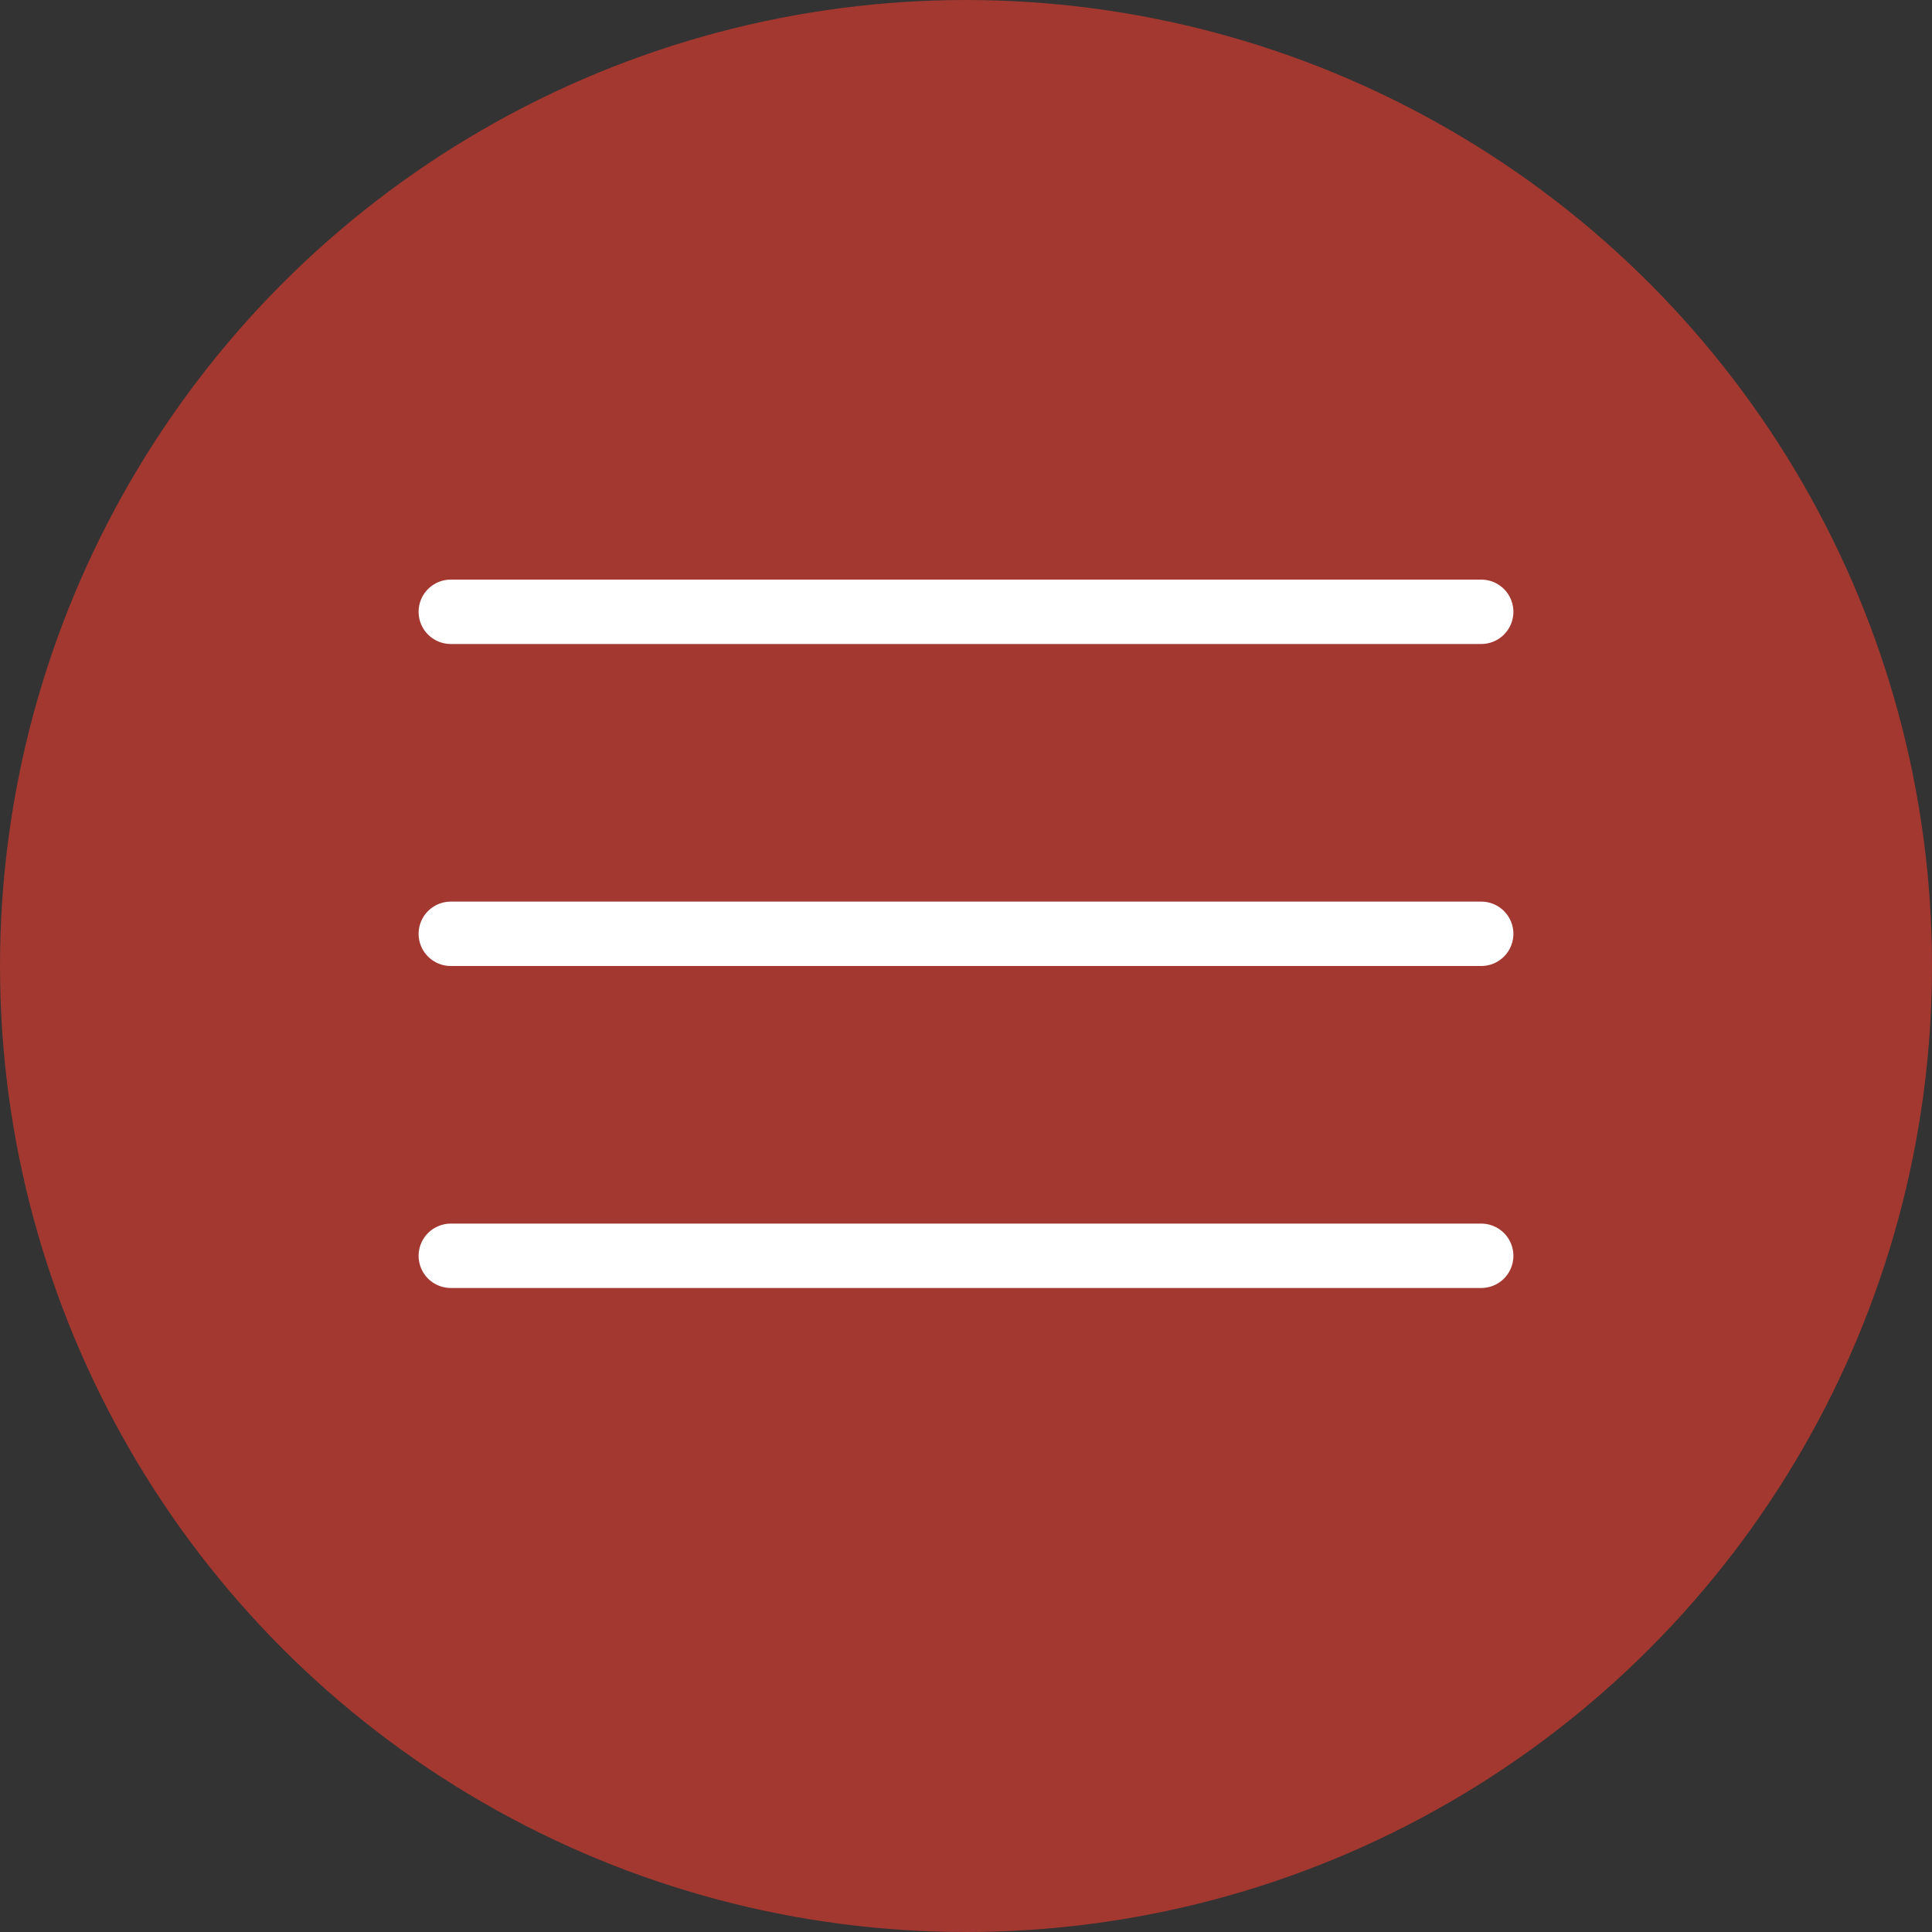
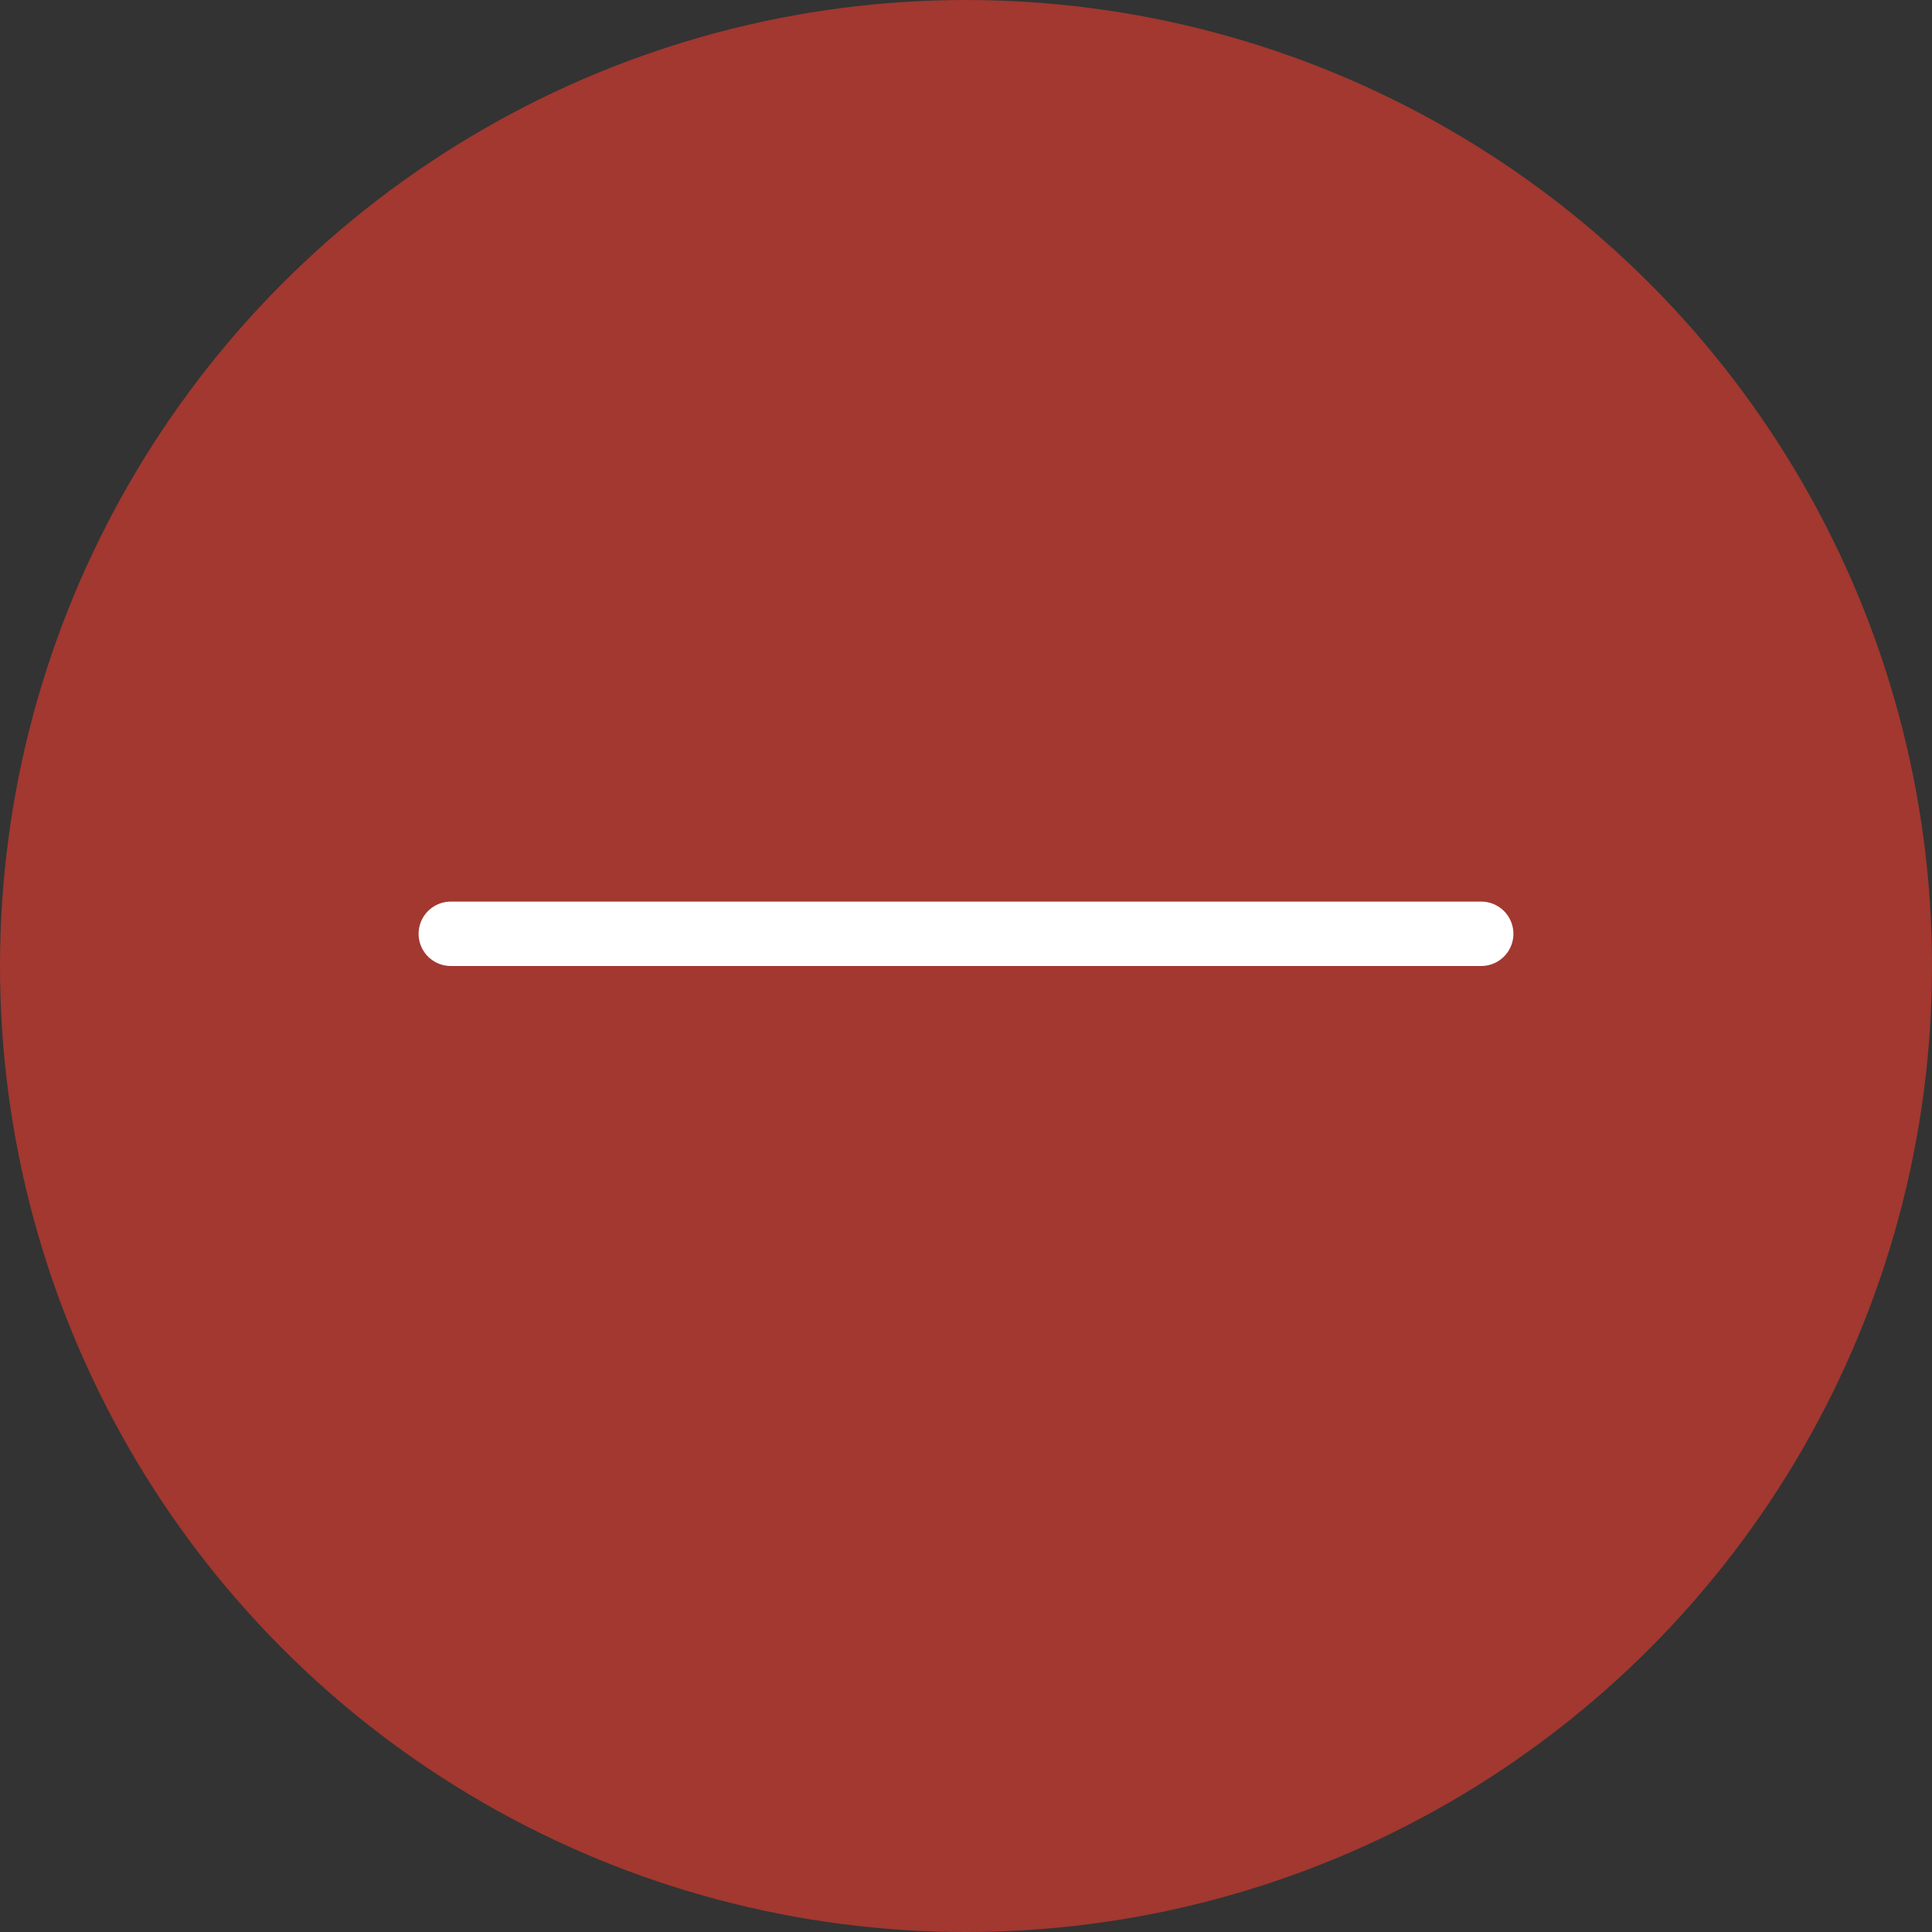
<svg xmlns="http://www.w3.org/2000/svg" width="30" height="30" viewBox="0 0 30 30" fill="none">
  <rect x="0" y="0" width="30" height="30" fill="#333333" stroke="none" />
  <circle cx="15" cy="15" r="15" fill="#A23830" />
-   <path d="M7 9.5H23" stroke="white" stroke-linecap="round" />
  <path d="M7 14.5H23" stroke="white" stroke-linecap="round" />
-   <path d="M7 19.5H23" stroke="white" stroke-linecap="round" />
</svg>